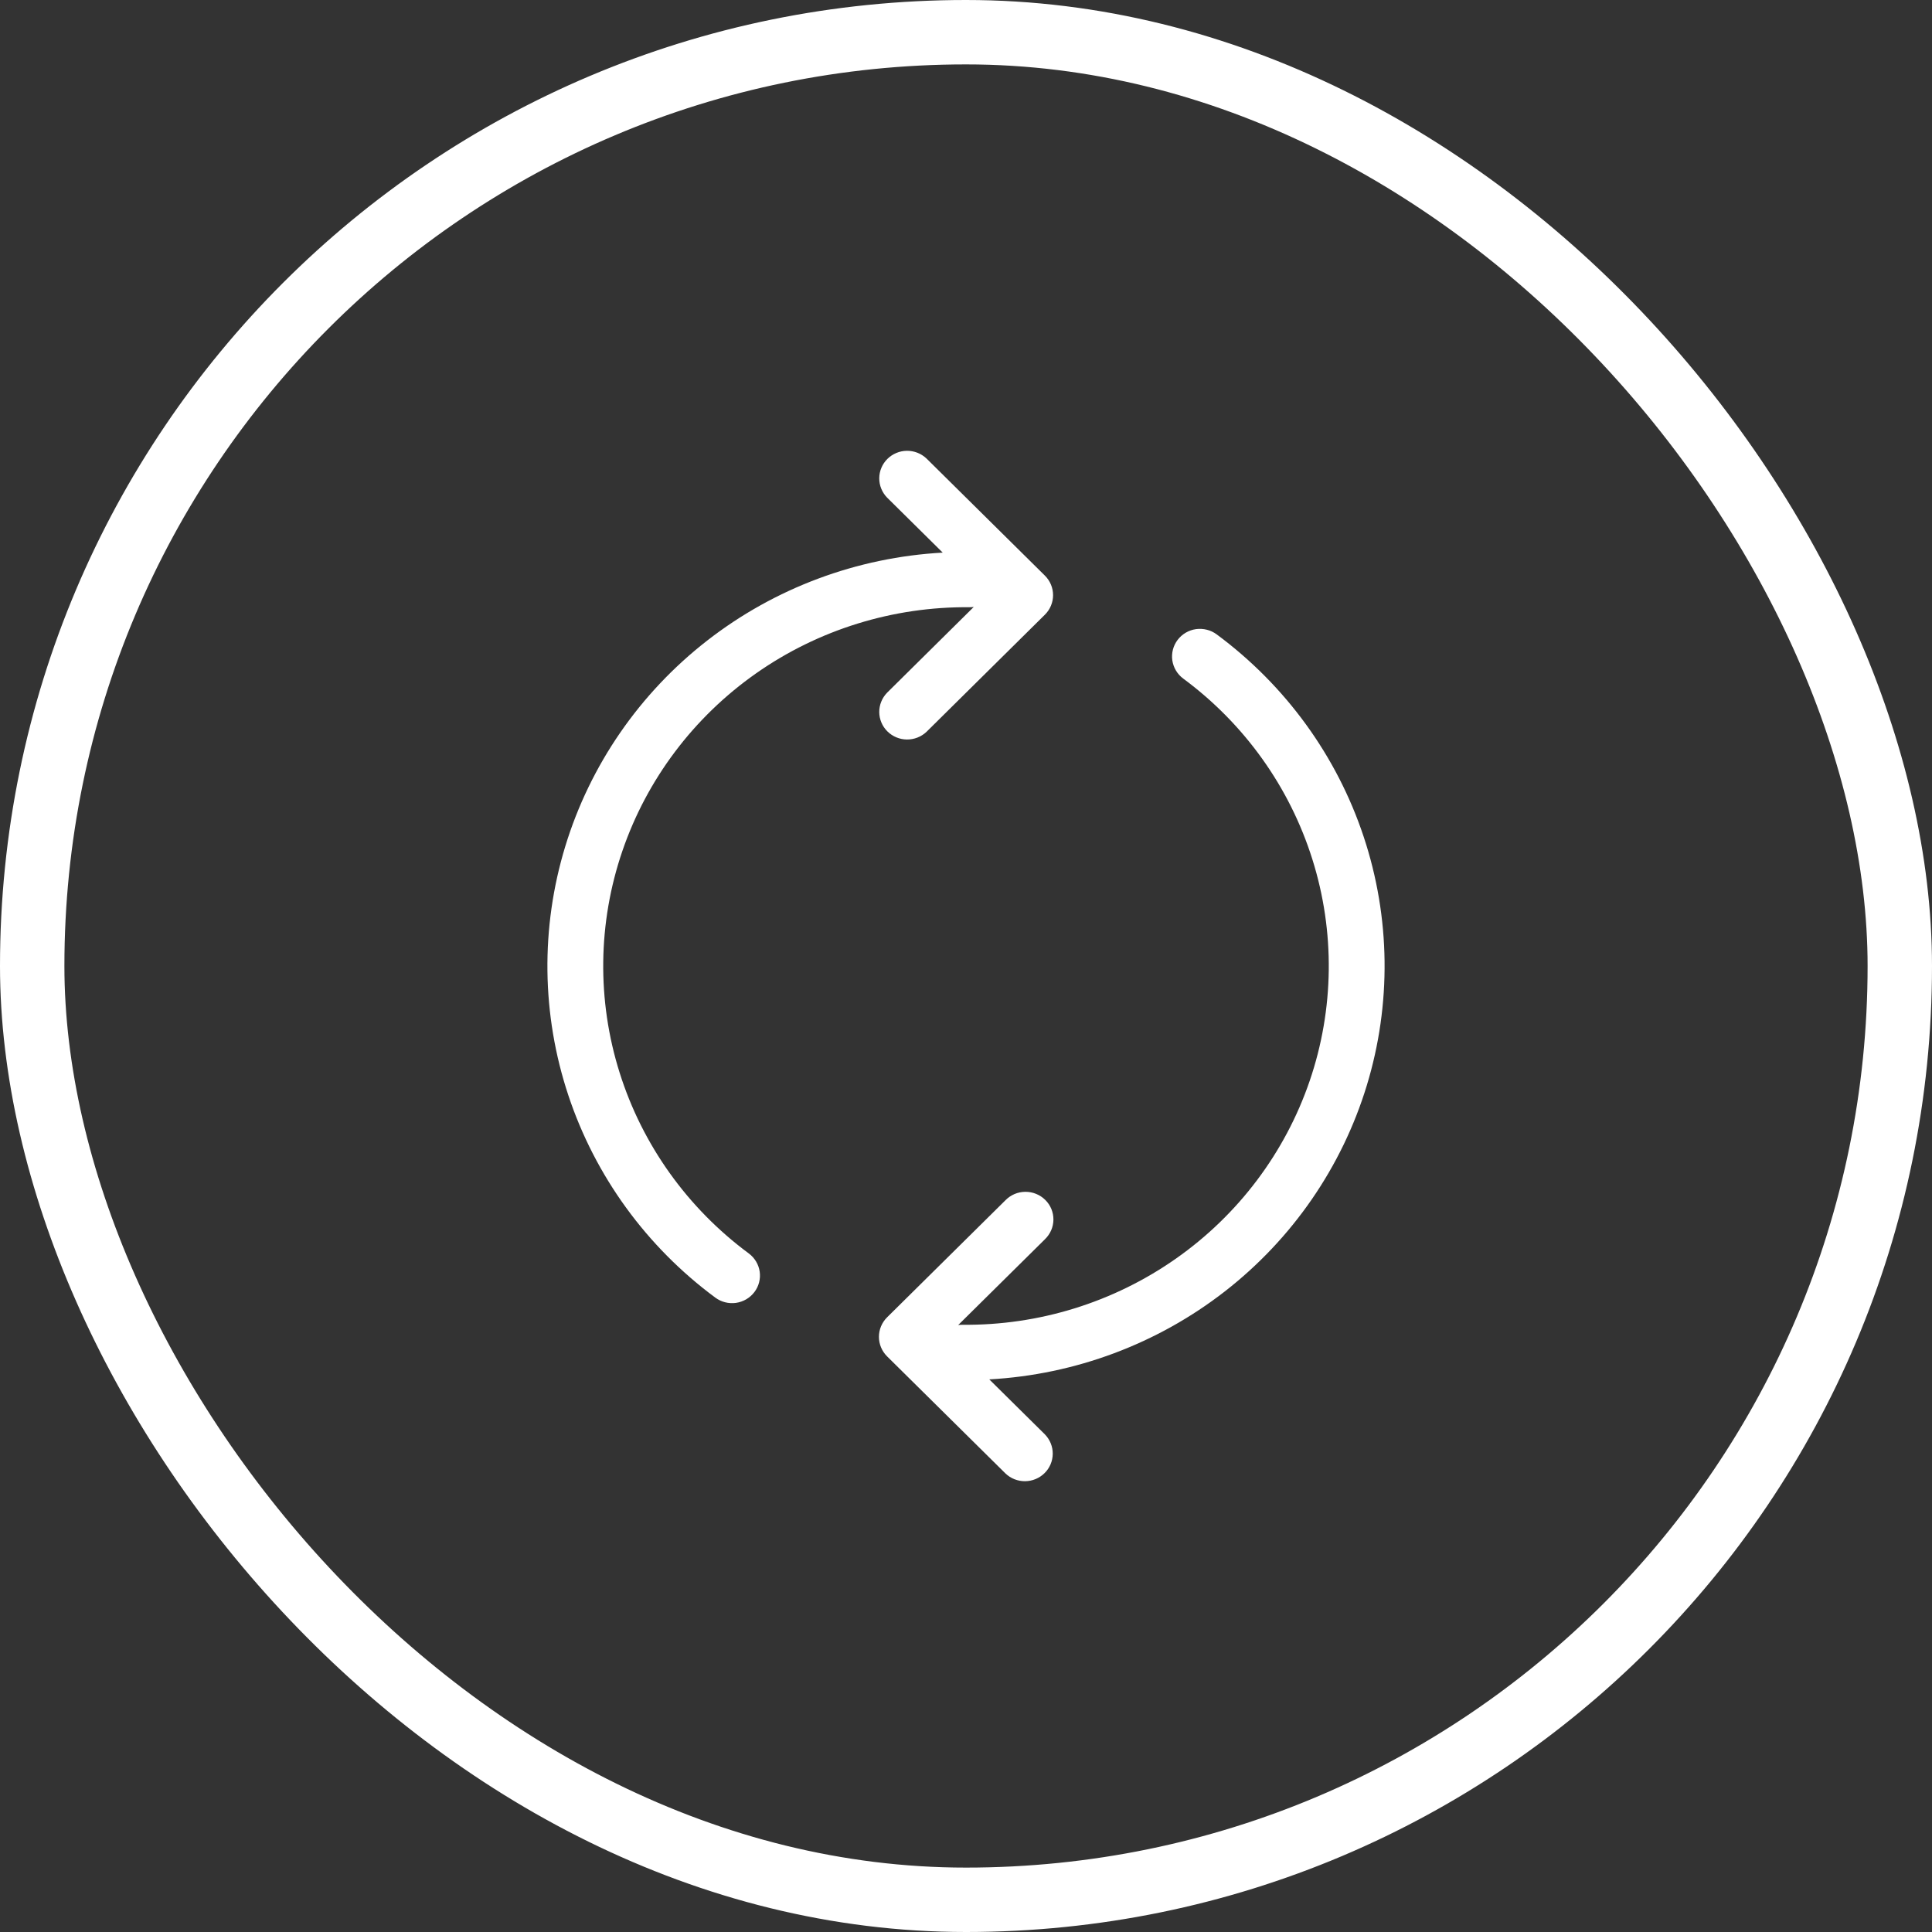
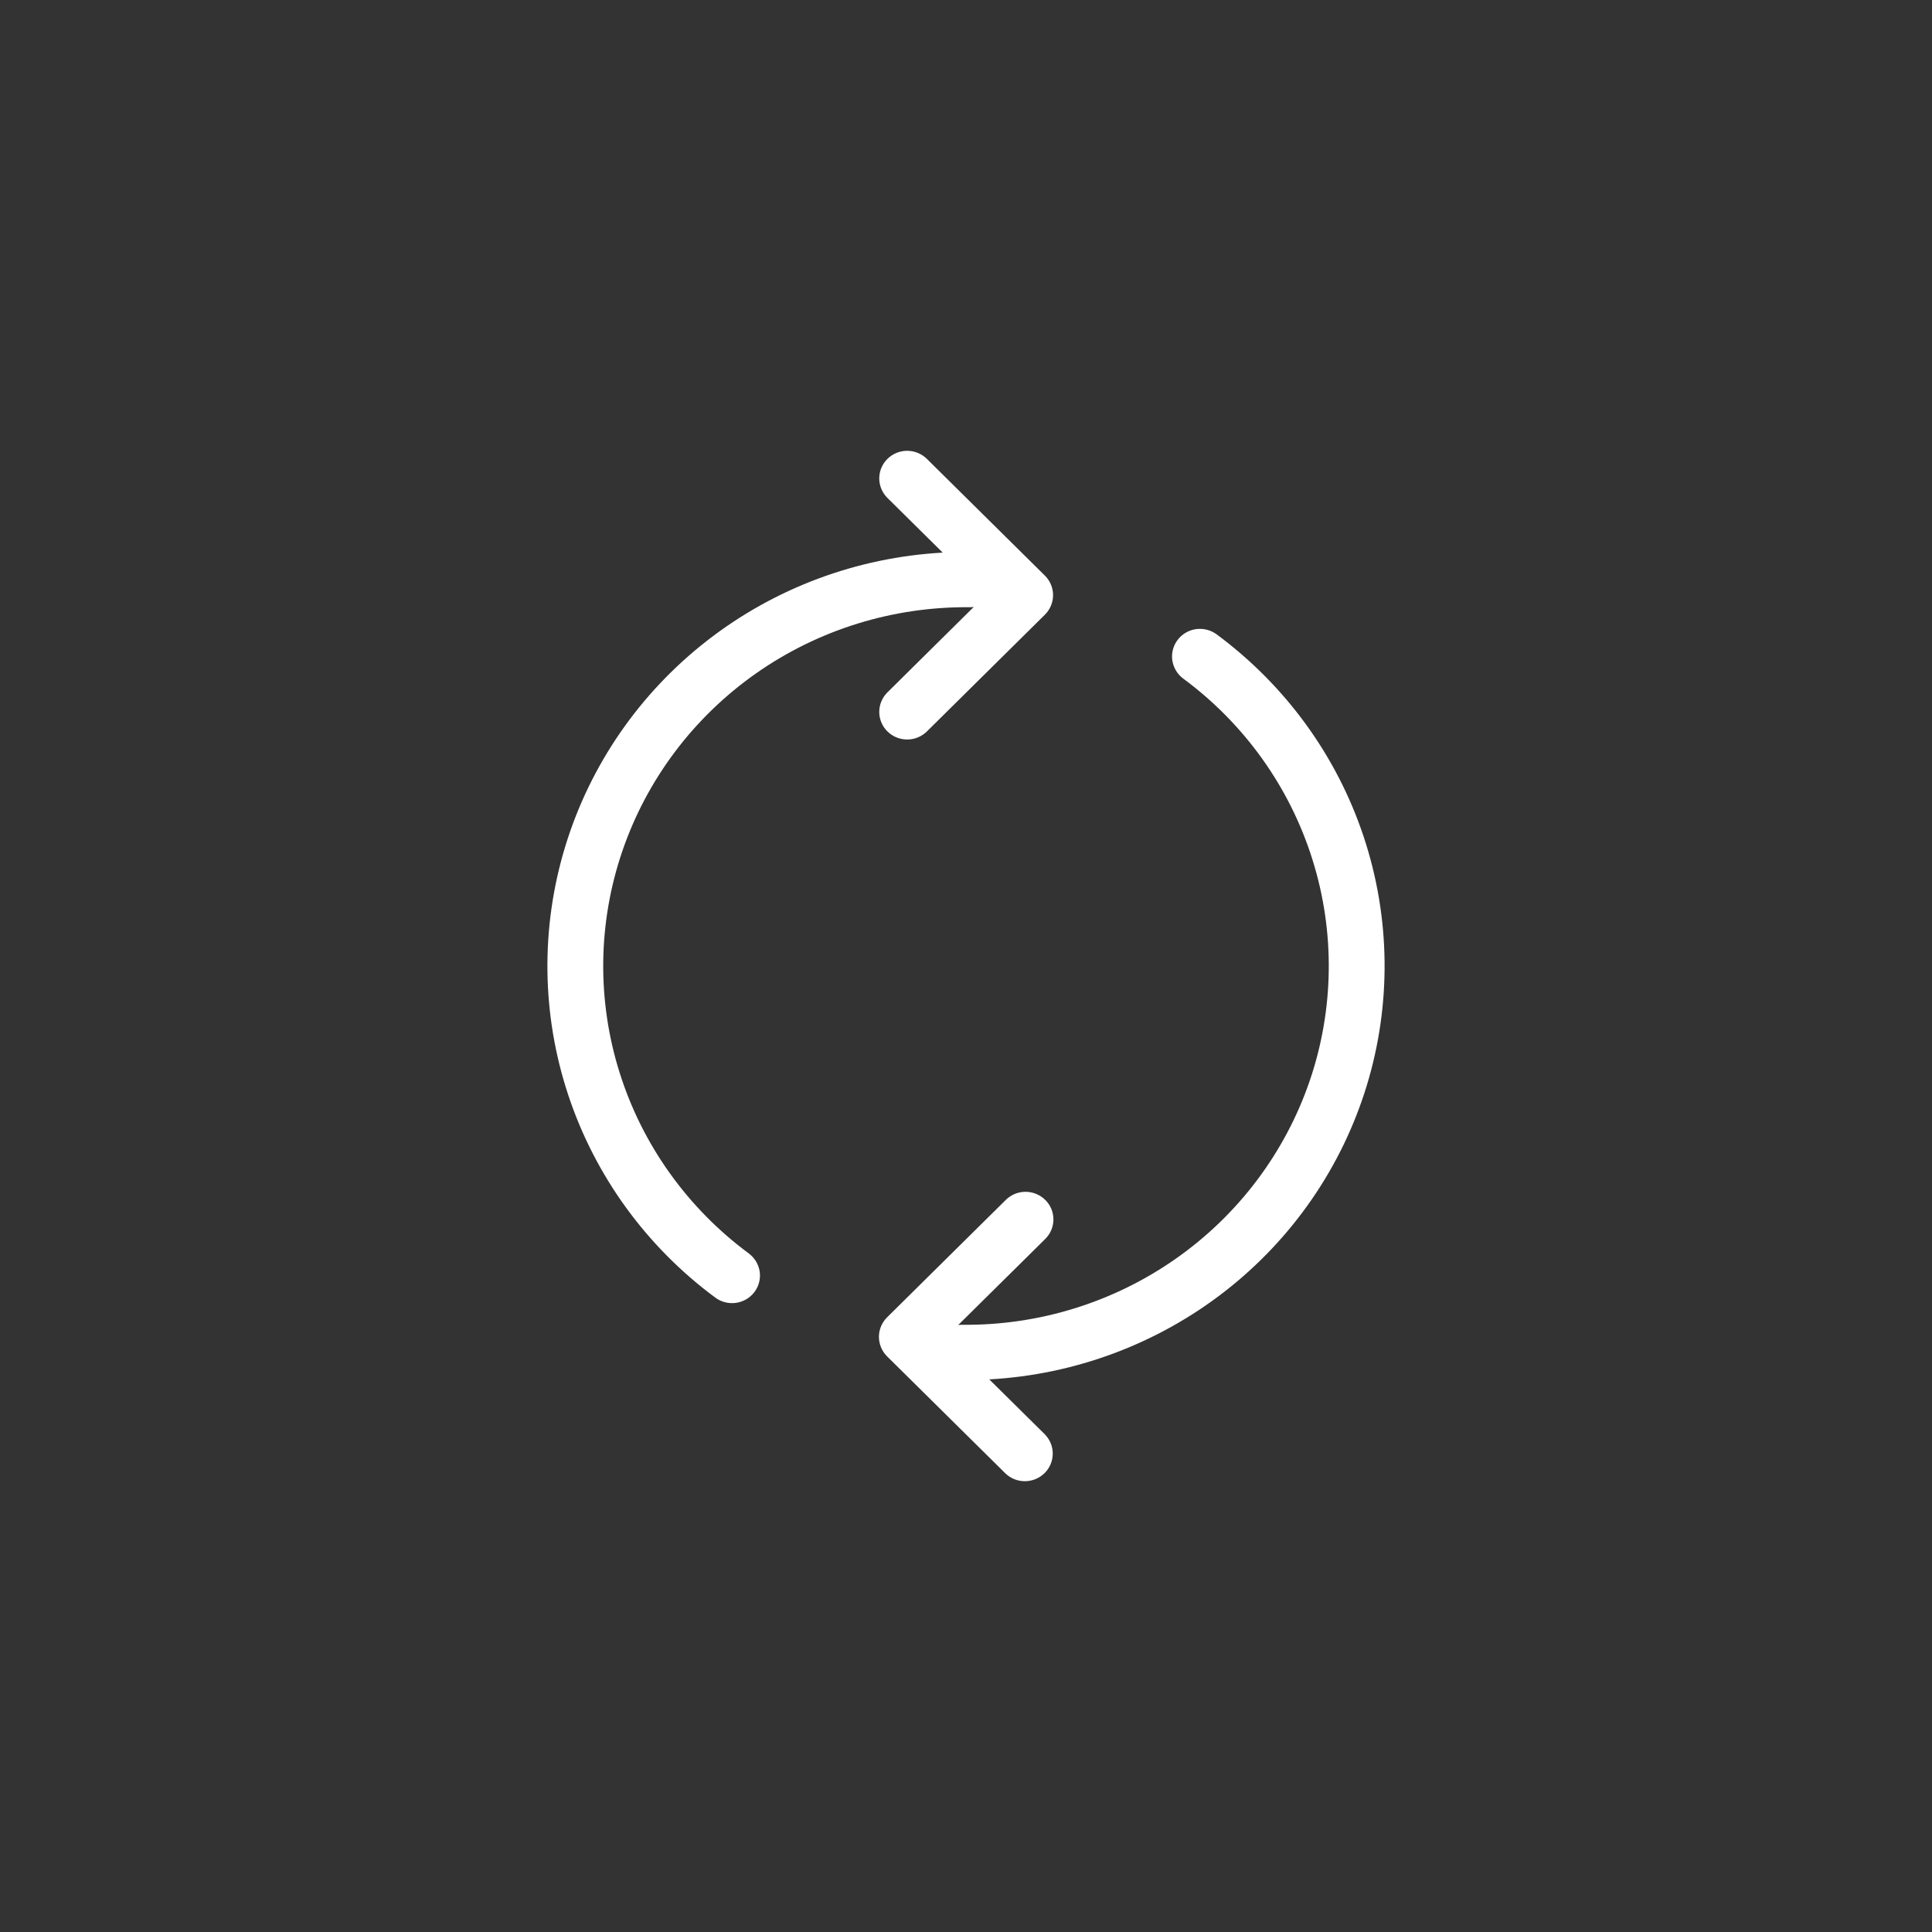
<svg xmlns="http://www.w3.org/2000/svg" width="60" height="60" viewBox="0 0 60 60" fill="none">
  <rect x="0" y="0" width="60" height="60" fill="#333333" stroke="none" />
-   <rect x="1" y="1" width="58" height="58" rx="29" stroke="white" stroke-width="2" />
-   <path d="M32.451 19.089C32.613 18.928 32.704 18.71 32.704 18.483C32.704 18.256 32.613 18.038 32.451 17.877L28.775 14.241C28.611 14.085 28.392 13.998 28.165 14C27.938 14.002 27.721 14.092 27.56 14.251C27.399 14.41 27.308 14.625 27.306 14.85C27.304 15.075 27.392 15.291 27.549 15.453L29.277 17.162C26.613 17.309 24.059 18.262 21.962 19.894C19.865 21.526 18.326 23.757 17.555 26.284C16.784 28.811 16.817 31.511 17.651 34.018C18.484 36.525 20.078 38.718 22.215 40.299C22.398 40.435 22.63 40.494 22.857 40.462C23.085 40.429 23.29 40.309 23.428 40.127C23.566 39.946 23.625 39.717 23.593 39.492C23.56 39.267 23.438 39.064 23.255 38.927C21.352 37.52 19.947 35.554 19.242 33.31C18.536 31.066 18.566 28.658 19.327 26.432C20.088 24.205 21.541 22.274 23.479 20.913C25.416 19.553 27.739 18.834 30.114 18.858C30.156 18.858 30.201 18.854 30.241 18.849L27.549 21.513C27.392 21.675 27.304 21.892 27.306 22.116C27.308 22.341 27.399 22.556 27.56 22.715C27.721 22.874 27.938 22.964 28.165 22.966C28.392 22.968 28.611 22.882 28.775 22.726L32.451 19.089ZM27.549 40.911C27.387 41.072 27.296 41.29 27.296 41.517C27.296 41.744 27.387 41.962 27.549 42.123L31.225 45.759C31.389 45.916 31.608 46.002 31.835 46C32.062 45.998 32.279 45.908 32.44 45.749C32.601 45.59 32.692 45.375 32.694 45.15C32.696 44.925 32.608 44.709 32.451 44.547L30.723 42.838C33.387 42.691 35.941 41.737 38.038 40.106C40.135 38.474 41.674 36.243 42.445 33.716C43.216 31.189 43.183 28.489 42.349 25.982C41.516 23.475 39.922 21.282 37.785 19.701C37.694 19.634 37.591 19.584 37.48 19.557C37.37 19.529 37.255 19.523 37.143 19.538C37.03 19.554 36.922 19.592 36.824 19.649C36.726 19.707 36.64 19.783 36.572 19.873C36.504 19.963 36.454 20.065 36.426 20.174C36.398 20.283 36.391 20.397 36.407 20.508C36.424 20.62 36.462 20.727 36.52 20.824C36.578 20.921 36.654 21.005 36.745 21.073C38.649 22.48 40.053 24.446 40.758 26.691C41.464 28.935 41.434 31.343 40.673 33.569C39.911 35.796 38.458 37.727 36.52 39.087C34.583 40.447 32.26 41.167 29.884 41.142C29.841 41.142 29.799 41.145 29.757 41.151L32.451 38.487C32.533 38.407 32.599 38.313 32.645 38.208C32.69 38.104 32.714 37.991 32.715 37.877C32.716 37.764 32.694 37.651 32.651 37.545C32.607 37.44 32.543 37.344 32.461 37.264C32.38 37.183 32.283 37.12 32.177 37.077C32.07 37.033 31.956 37.012 31.841 37.013C31.726 37.014 31.612 37.037 31.507 37.082C31.401 37.127 31.305 37.193 31.225 37.275L27.549 40.911Z" fill="white" />
+   <path d="M32.451 19.089C32.613 18.928 32.704 18.71 32.704 18.483C32.704 18.256 32.613 18.038 32.451 17.877L28.775 14.241C28.611 14.085 28.392 13.998 28.165 14C27.938 14.002 27.721 14.092 27.56 14.251C27.399 14.41 27.308 14.625 27.306 14.85C27.304 15.075 27.392 15.291 27.549 15.453L29.277 17.162C26.613 17.309 24.059 18.262 21.962 19.894C19.865 21.526 18.326 23.757 17.555 26.284C16.784 28.811 16.817 31.511 17.651 34.018C18.484 36.525 20.078 38.718 22.215 40.299C22.398 40.435 22.63 40.494 22.857 40.462C23.085 40.429 23.29 40.309 23.428 40.127C23.566 39.946 23.625 39.717 23.593 39.492C23.56 39.267 23.438 39.064 23.255 38.927C21.352 37.52 19.947 35.554 19.242 33.31C18.536 31.066 18.566 28.658 19.327 26.432C20.088 24.205 21.541 22.274 23.479 20.913C25.416 19.553 27.739 18.834 30.114 18.858C30.156 18.858 30.201 18.854 30.241 18.849L27.549 21.513C27.392 21.675 27.304 21.892 27.306 22.116C27.308 22.341 27.399 22.556 27.56 22.715C27.721 22.874 27.938 22.964 28.165 22.966C28.392 22.968 28.611 22.882 28.775 22.726ZM27.549 40.911C27.387 41.072 27.296 41.29 27.296 41.517C27.296 41.744 27.387 41.962 27.549 42.123L31.225 45.759C31.389 45.916 31.608 46.002 31.835 46C32.062 45.998 32.279 45.908 32.44 45.749C32.601 45.59 32.692 45.375 32.694 45.15C32.696 44.925 32.608 44.709 32.451 44.547L30.723 42.838C33.387 42.691 35.941 41.737 38.038 40.106C40.135 38.474 41.674 36.243 42.445 33.716C43.216 31.189 43.183 28.489 42.349 25.982C41.516 23.475 39.922 21.282 37.785 19.701C37.694 19.634 37.591 19.584 37.48 19.557C37.37 19.529 37.255 19.523 37.143 19.538C37.03 19.554 36.922 19.592 36.824 19.649C36.726 19.707 36.64 19.783 36.572 19.873C36.504 19.963 36.454 20.065 36.426 20.174C36.398 20.283 36.391 20.397 36.407 20.508C36.424 20.62 36.462 20.727 36.52 20.824C36.578 20.921 36.654 21.005 36.745 21.073C38.649 22.48 40.053 24.446 40.758 26.691C41.464 28.935 41.434 31.343 40.673 33.569C39.911 35.796 38.458 37.727 36.52 39.087C34.583 40.447 32.26 41.167 29.884 41.142C29.841 41.142 29.799 41.145 29.757 41.151L32.451 38.487C32.533 38.407 32.599 38.313 32.645 38.208C32.69 38.104 32.714 37.991 32.715 37.877C32.716 37.764 32.694 37.651 32.651 37.545C32.607 37.44 32.543 37.344 32.461 37.264C32.38 37.183 32.283 37.12 32.177 37.077C32.07 37.033 31.956 37.012 31.841 37.013C31.726 37.014 31.612 37.037 31.507 37.082C31.401 37.127 31.305 37.193 31.225 37.275L27.549 40.911Z" fill="white" />
</svg>